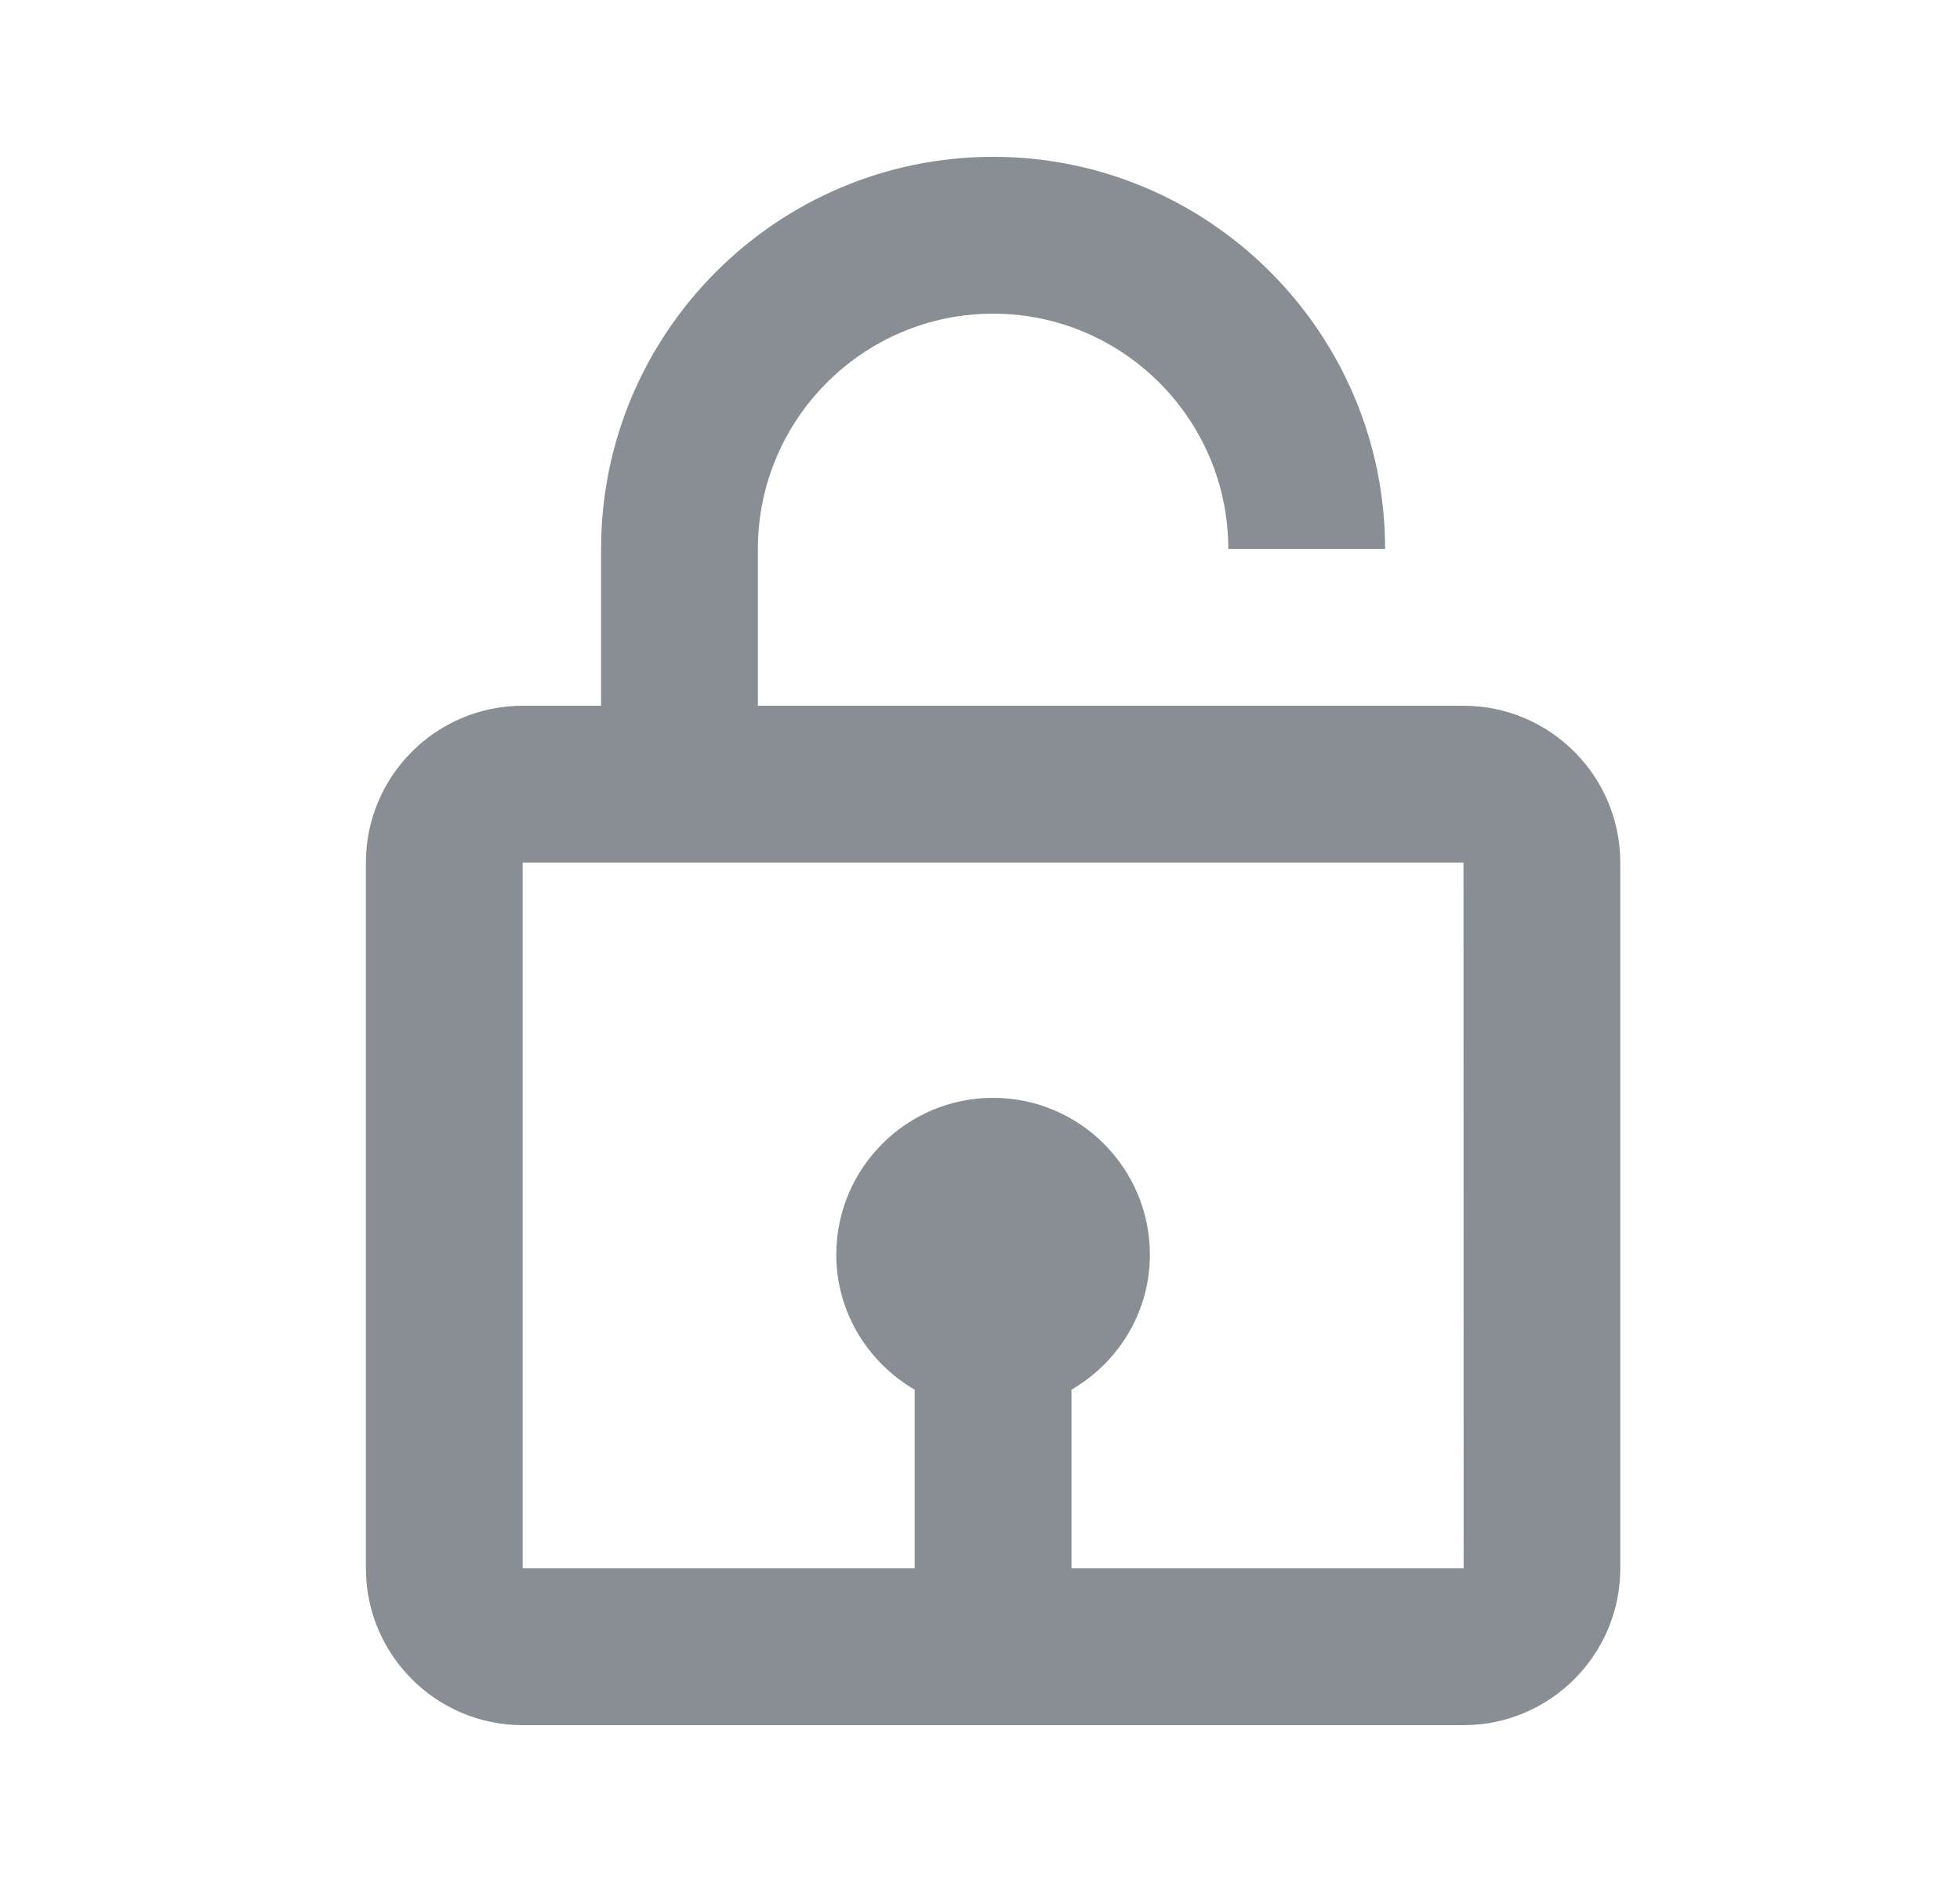
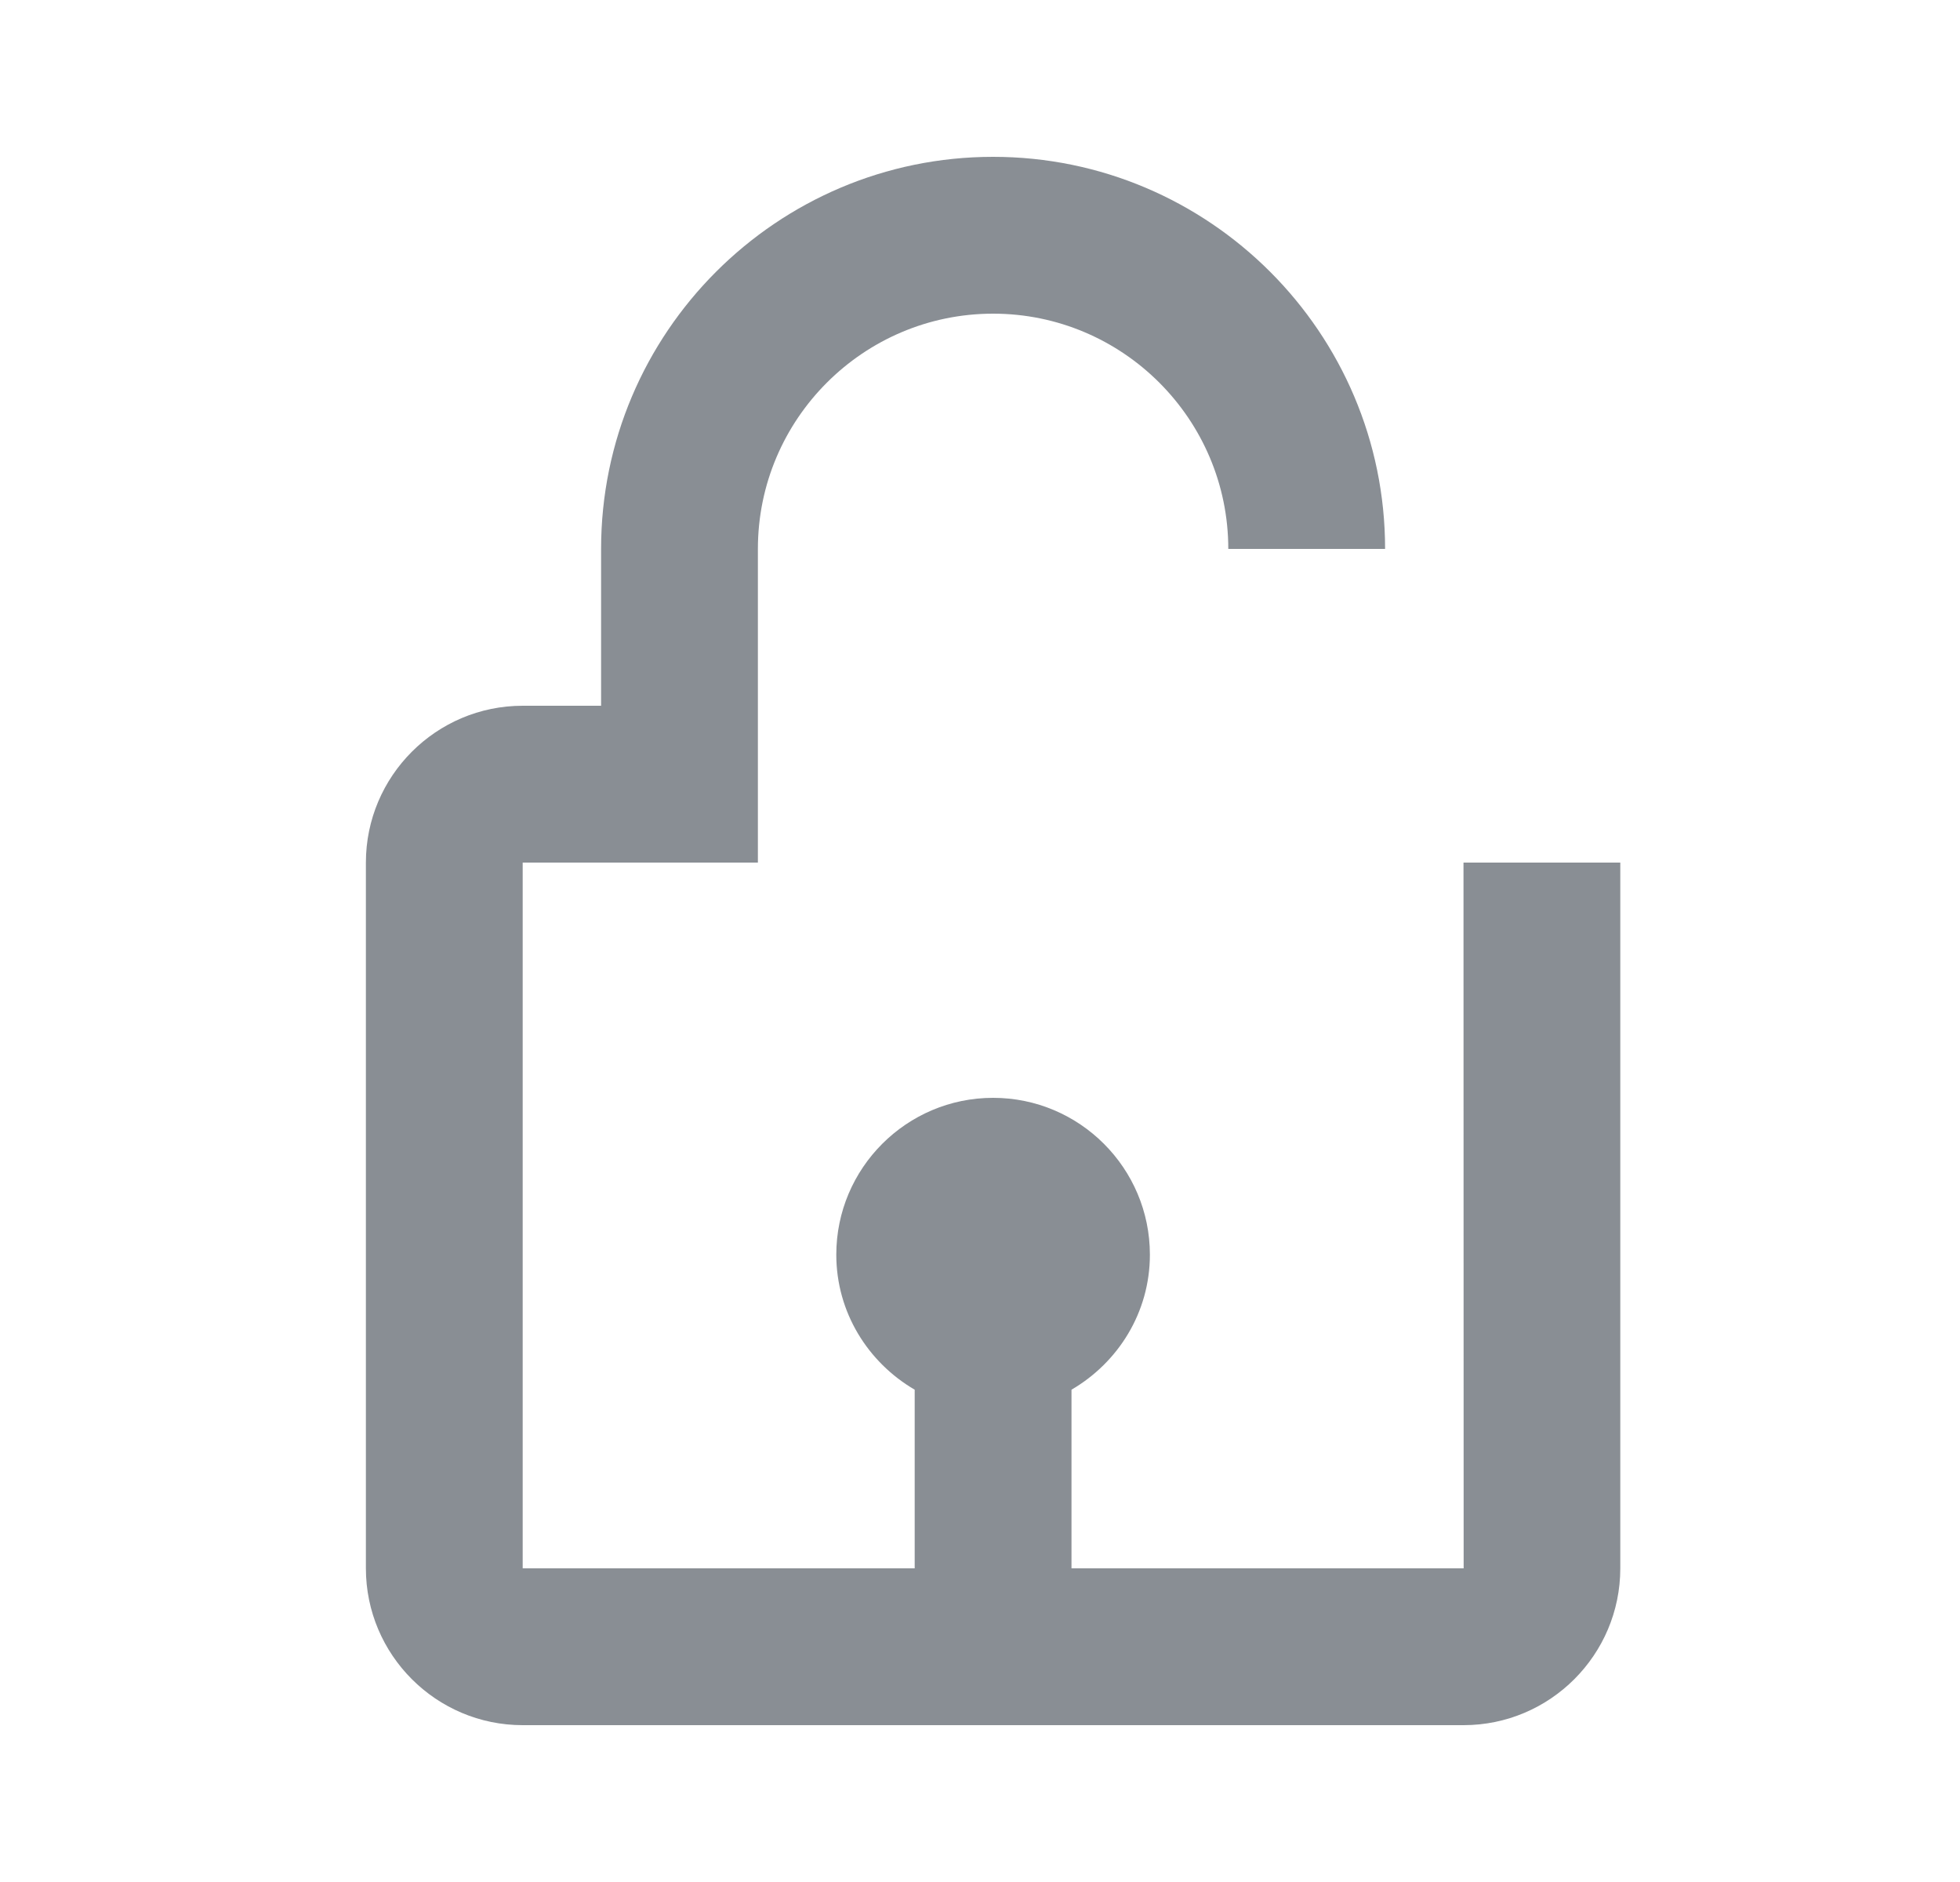
<svg xmlns="http://www.w3.org/2000/svg" viewBox="0 0 25 24" fill="none">
-   <path d="M12.667 4C14.321 4 15.667 5.346 15.667 7H17.667C17.667 4.243 15.424 2 12.667 2C9.91 2 7.667 4.243 7.667 7V9H6.667C5.564 9 4.667 9.897 4.667 11V20C4.667 21.103 5.564 22 6.667 22H18.667C19.77 22 20.667 21.103 20.667 20V11C20.667 9.897 19.77 9 18.667 9H9.667V7C9.667 5.346 11.013 4 12.667 4ZM18.669 20H13.667V17.722C14.262 17.375 14.667 16.737 14.667 16C14.667 14.897 13.77 14 12.667 14C11.564 14 10.667 14.897 10.667 16C10.667 16.736 11.072 17.375 11.667 17.722V20H6.667V11H18.667L18.669 20Z" fill="#898E94" />
+   <path d="M12.667 4C14.321 4 15.667 5.346 15.667 7H17.667C17.667 4.243 15.424 2 12.667 2C9.91 2 7.667 4.243 7.667 7V9H6.667C5.564 9 4.667 9.897 4.667 11V20C4.667 21.103 5.564 22 6.667 22H18.667C19.77 22 20.667 21.103 20.667 20V11H9.667V7C9.667 5.346 11.013 4 12.667 4ZM18.669 20H13.667V17.722C14.262 17.375 14.667 16.737 14.667 16C14.667 14.897 13.77 14 12.667 14C11.564 14 10.667 14.897 10.667 16C10.667 16.736 11.072 17.375 11.667 17.722V20H6.667V11H18.667L18.669 20Z" fill="#898E94" />
</svg>